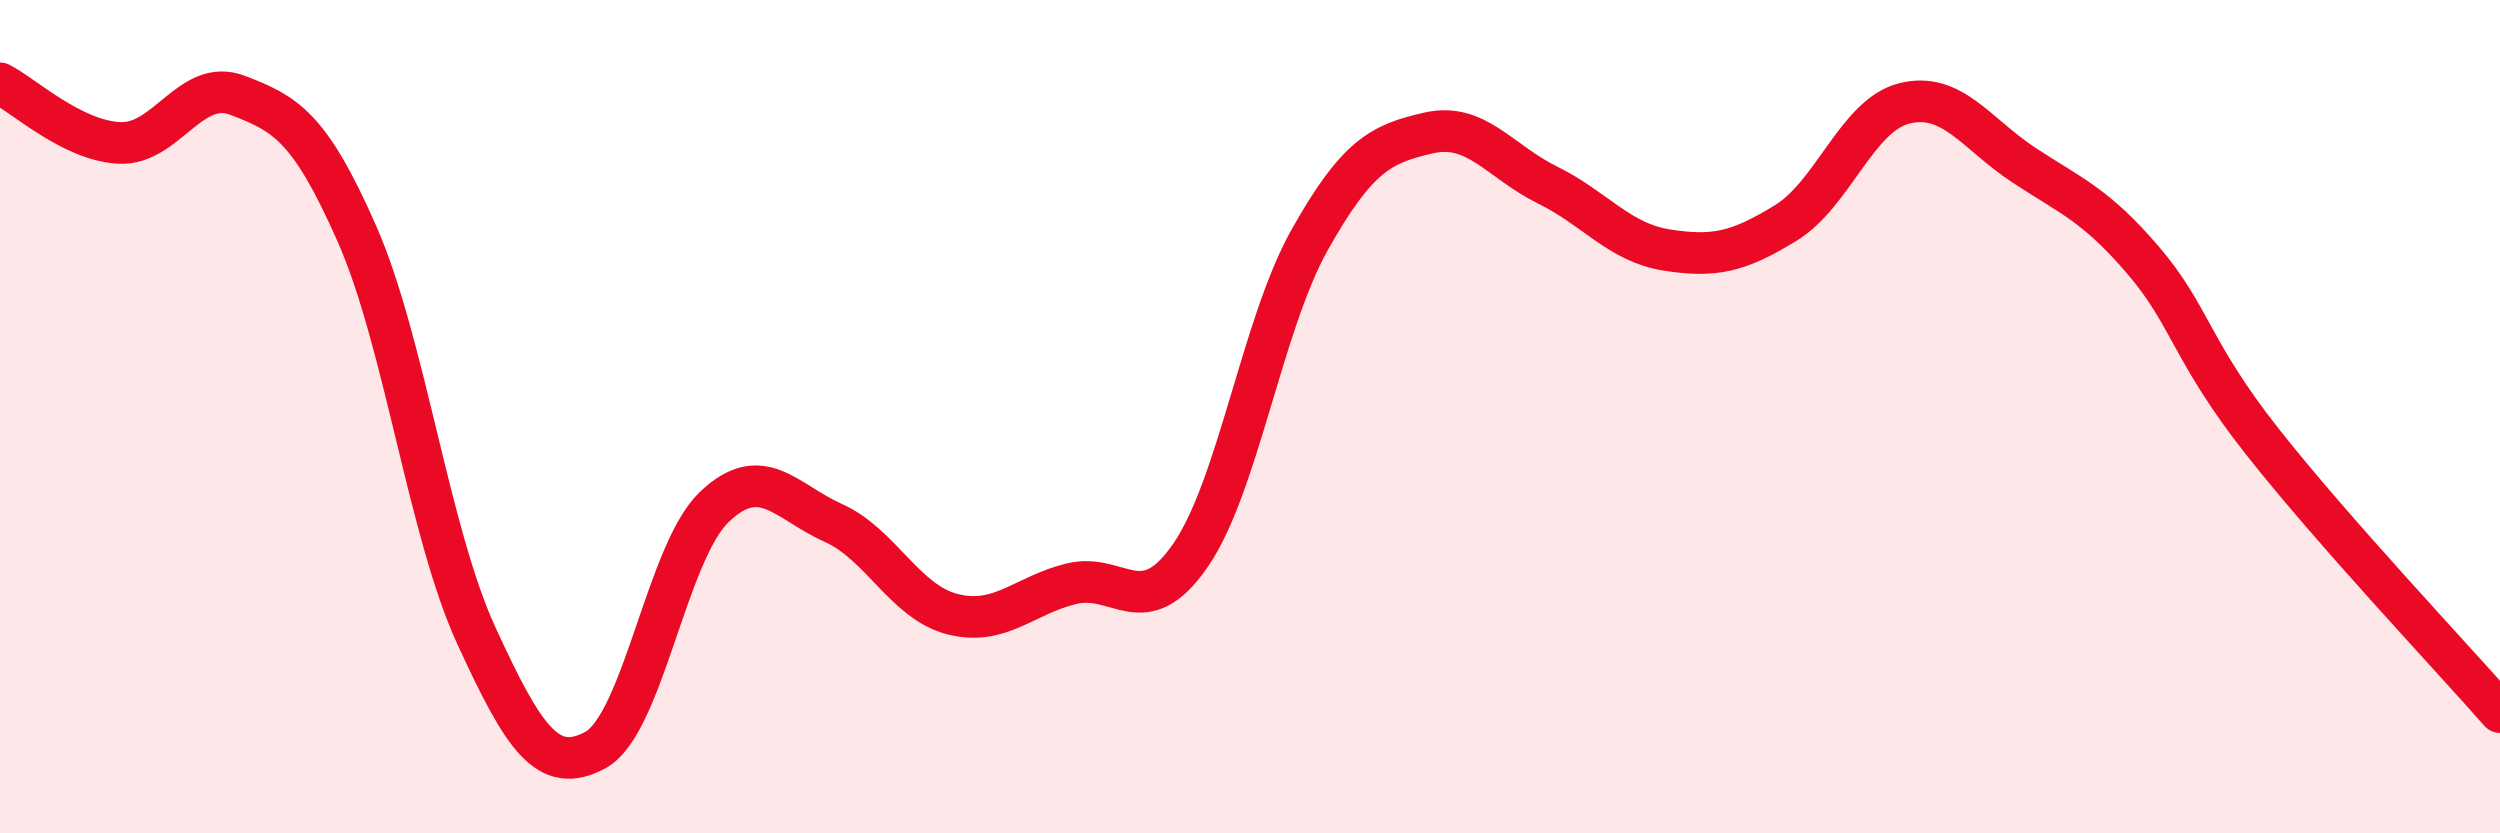
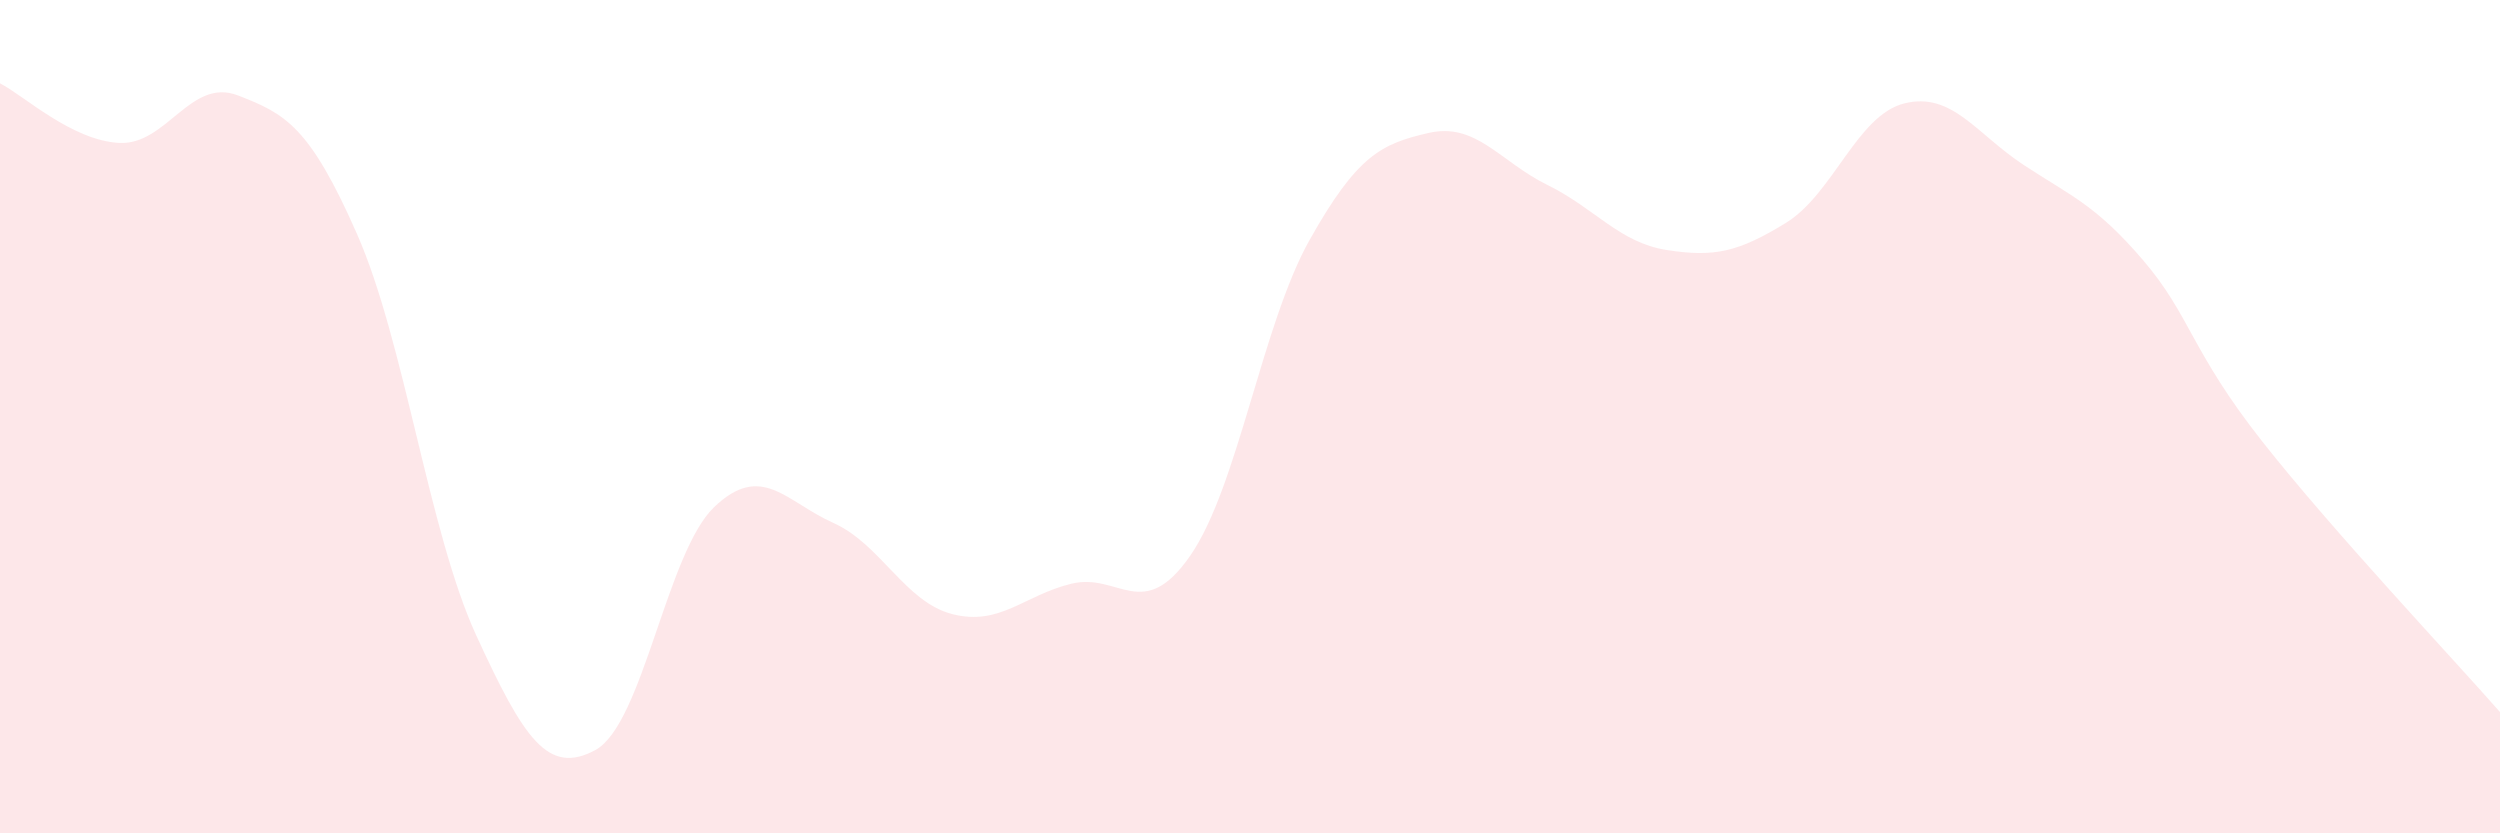
<svg xmlns="http://www.w3.org/2000/svg" width="60" height="20" viewBox="0 0 60 20">
  <path d="M 0,2 C 0.57,2.29 1.72,3.37 2.86,3.43 C 4,3.49 4.57,1.85 5.71,2.29 C 6.85,2.73 7.43,3.03 8.57,5.62 C 9.71,8.21 10.29,12.77 11.43,15.25 C 12.57,17.73 13.15,18.62 14.29,18 C 15.43,17.38 16,13.26 17.14,12.17 C 18.28,11.08 18.86,12.04 20,12.55 C 21.14,13.06 21.72,14.45 22.86,14.74 C 24,15.03 24.57,14.29 25.71,14.01 C 26.85,13.73 27.43,14.98 28.57,13.33 C 29.71,11.68 30.29,7.79 31.43,5.76 C 32.57,3.73 33.15,3.45 34.29,3.19 C 35.43,2.93 36,3.88 37.14,4.44 C 38.28,5 38.86,5.82 40,6 C 41.14,6.18 41.72,6.05 42.86,5.35 C 44,4.65 44.57,2.76 45.71,2.48 C 46.85,2.2 47.43,3.21 48.57,3.96 C 49.71,4.71 50.29,4.91 51.43,6.24 C 52.57,7.57 52.58,8.42 54.29,10.59 C 56,12.76 58.86,15.79 60,17.09L60 20L0 20Z" fill="#EB0A25" opacity="0.1" stroke-linecap="round" stroke-linejoin="round" />
-   <path d="M 0,2 C 0.57,2.29 1.72,3.37 2.86,3.43 C 4,3.49 4.57,1.85 5.71,2.29 C 6.85,2.73 7.43,3.03 8.57,5.62 C 9.71,8.21 10.29,12.77 11.43,15.25 C 12.57,17.73 13.15,18.62 14.29,18 C 15.43,17.38 16,13.26 17.14,12.17 C 18.28,11.08 18.86,12.04 20,12.55 C 21.14,13.06 21.72,14.45 22.86,14.74 C 24,15.03 24.57,14.29 25.71,14.01 C 26.85,13.73 27.43,14.98 28.57,13.33 C 29.71,11.68 30.29,7.79 31.43,5.76 C 32.57,3.73 33.15,3.45 34.29,3.19 C 35.43,2.93 36,3.88 37.14,4.44 C 38.28,5 38.86,5.82 40,6 C 41.14,6.18 41.72,6.05 42.86,5.35 C 44,4.65 44.57,2.76 45.71,2.48 C 46.85,2.2 47.43,3.21 48.57,3.96 C 49.71,4.71 50.29,4.91 51.43,6.24 C 52.57,7.57 52.58,8.42 54.29,10.59 C 56,12.76 58.86,15.79 60,17.09" stroke="#EB0A25" stroke-width="1" fill="none" stroke-linecap="round" stroke-linejoin="round" />
</svg>